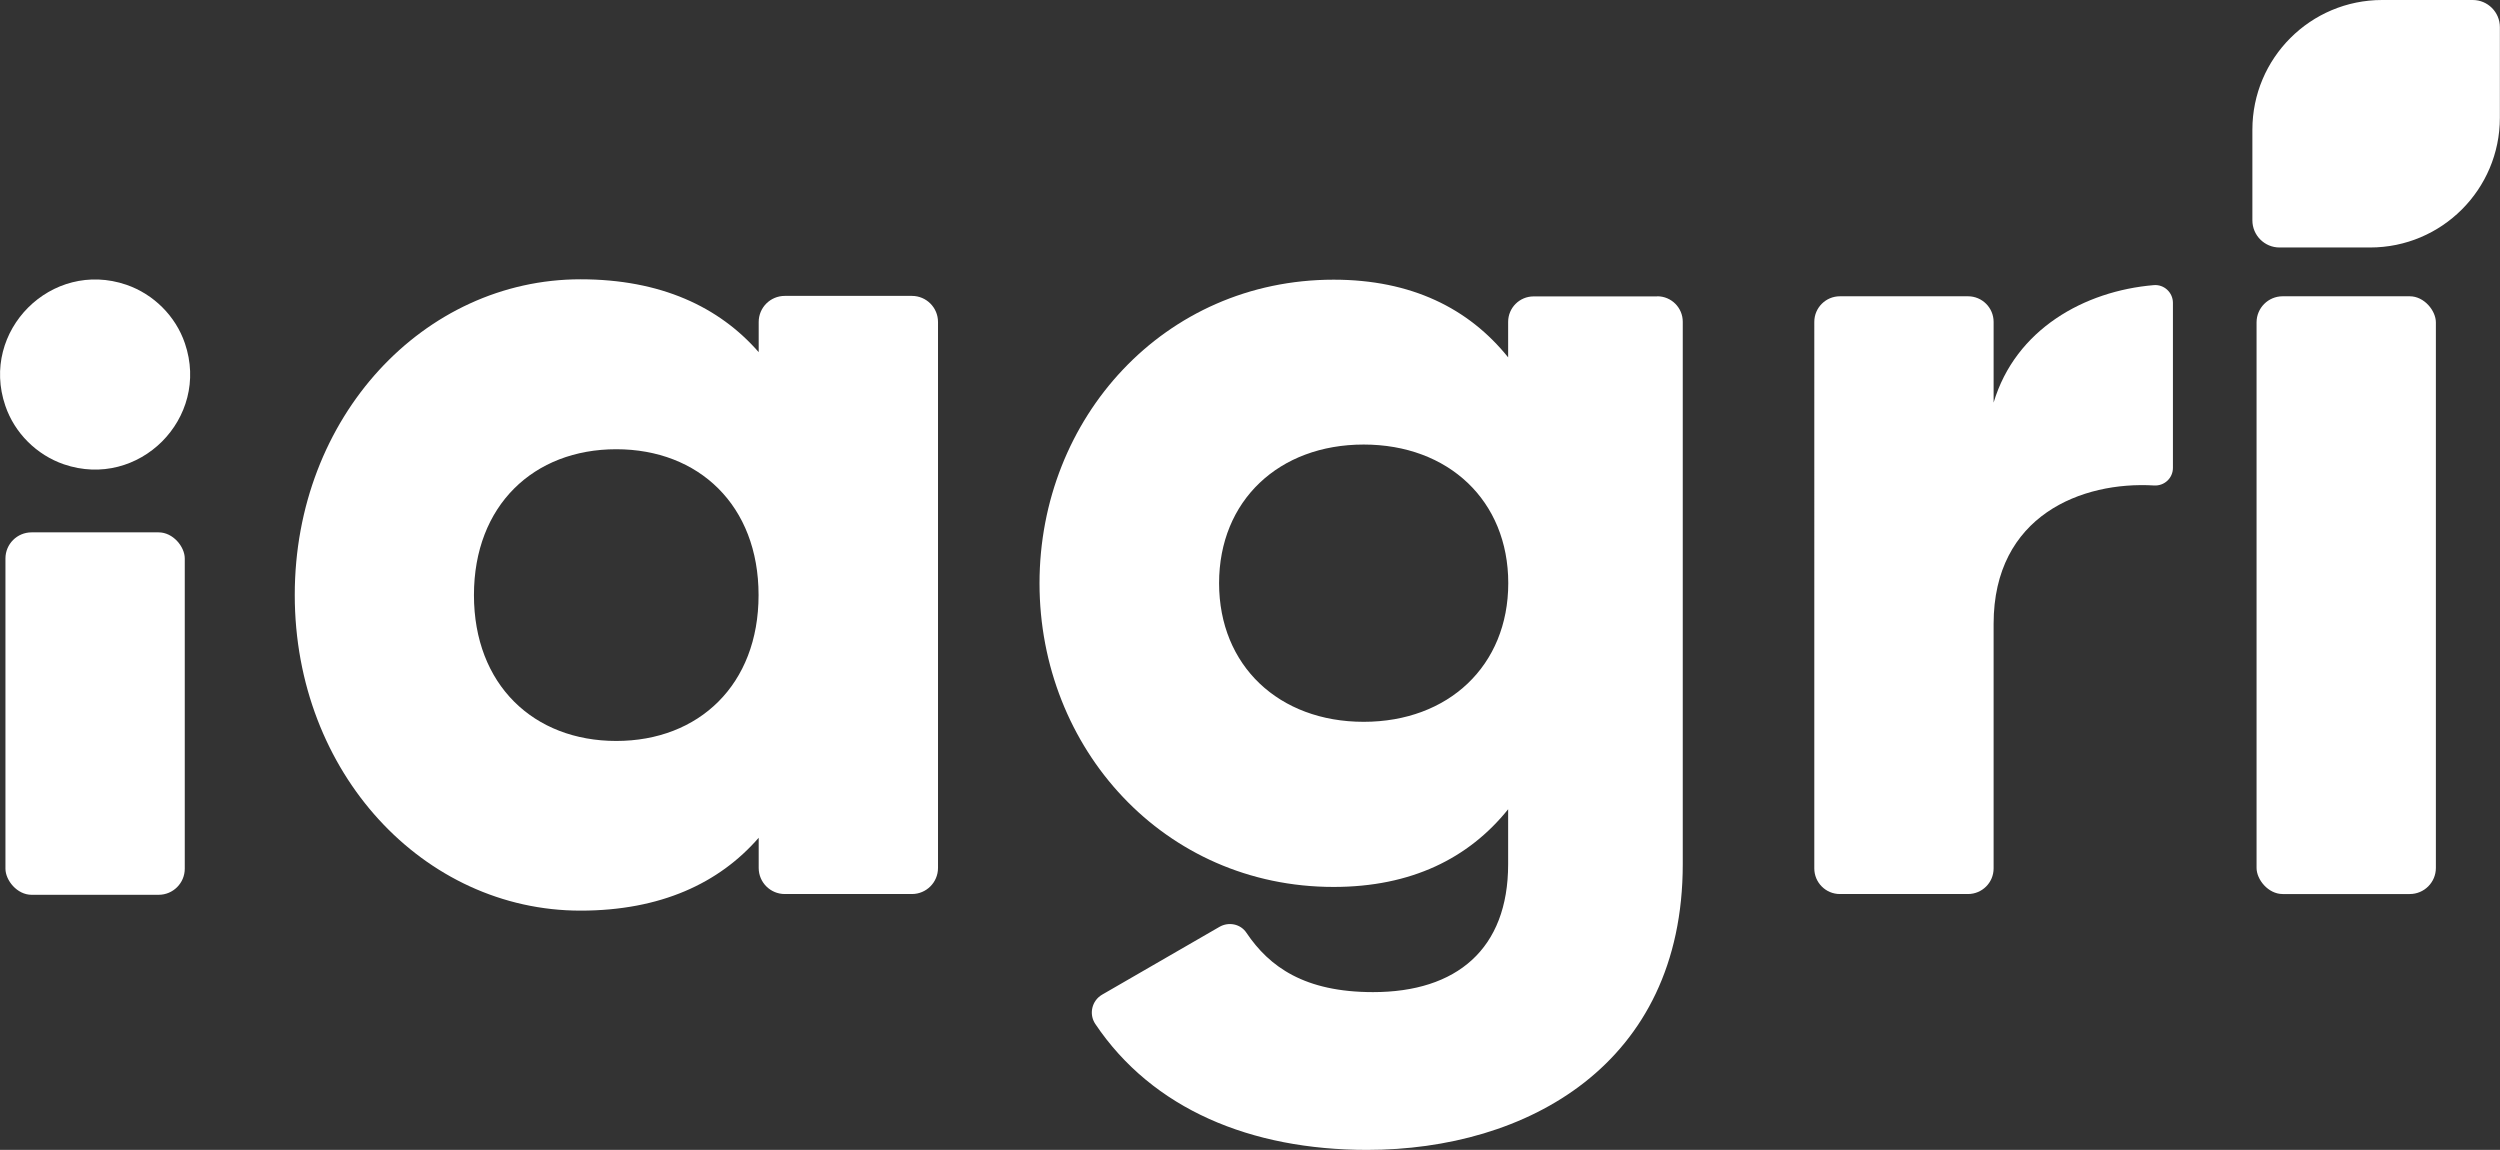
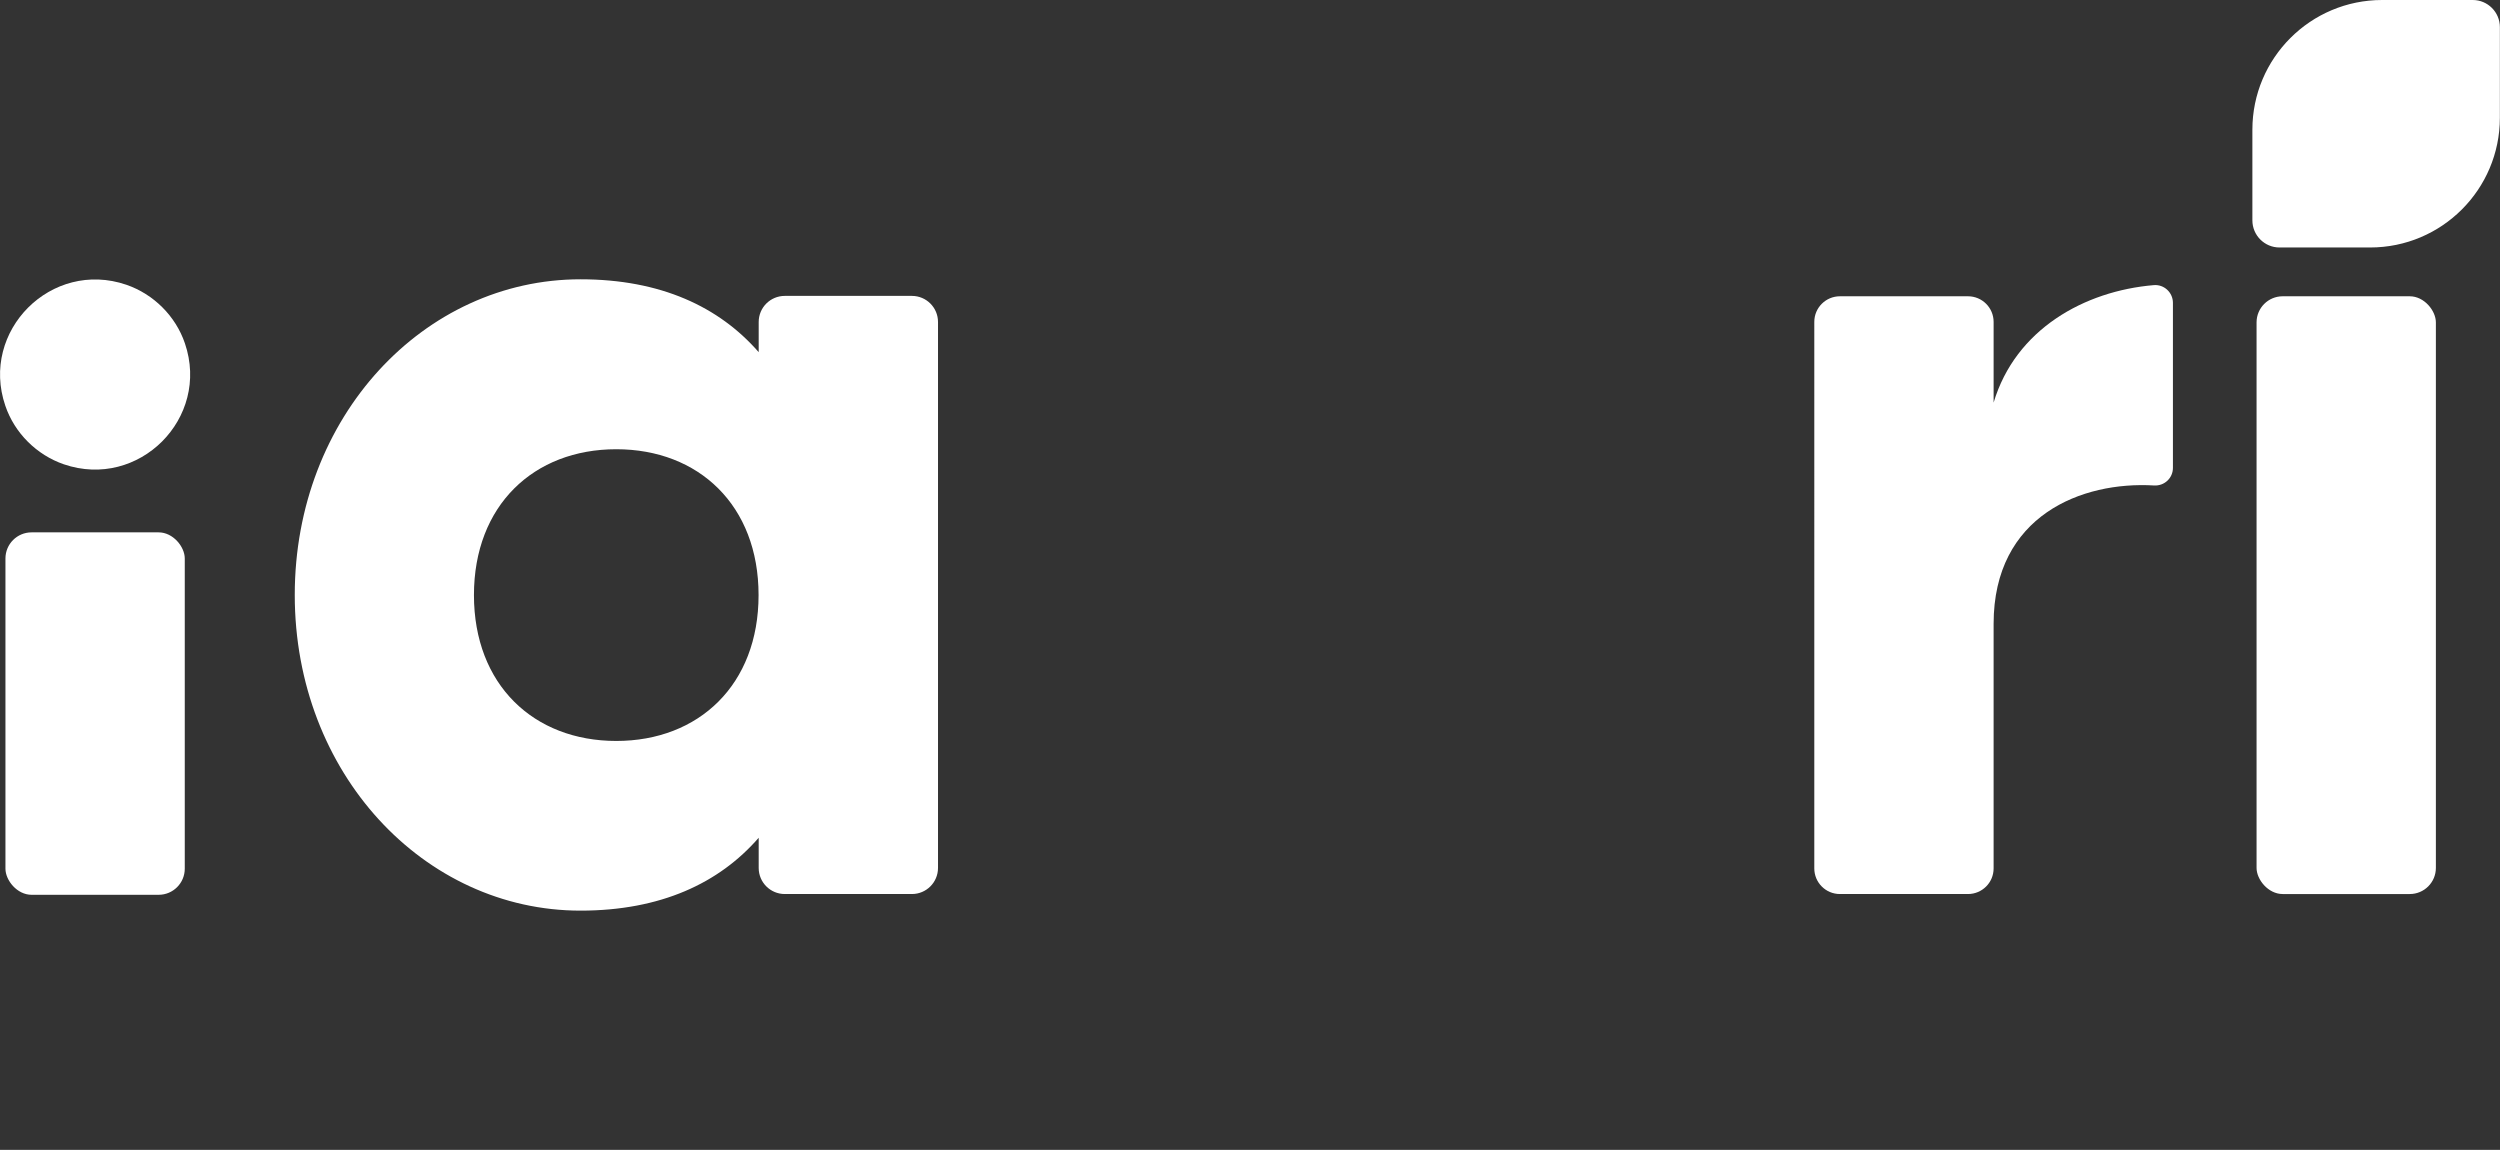
<svg xmlns="http://www.w3.org/2000/svg" id="_Слой_2" data-name="Слой 2" viewBox="0 0 197.28 90.74">
  <rect x="0" y="0" width="197.28" height="90.74" fill="#333333" stroke="none" />
  <defs>
    <style> .cls-1 { fill: #fff; } </style>
  </defs>
  <g id="_Слой_1-2" data-name="Слой 1">
    <g>
      <path class="cls-1" d="M74.02,25.44v43.05c0,1.14-.92,2.06-2.06,2.06h-10.03c-1.14,0-2.06-.92-2.06-2.06v-2.38c-3.11,3.58-7.74,5.75-14.06,5.75-12.36,0-22.55-10.85-22.55-24.91s10.19-24.91,22.55-24.91c6.32,0,10.94,2.17,14.06,5.75v-2.38c0-1.14.92-2.06,2.06-2.06h10.03c1.14,0,2.06.92,2.06,2.06ZM59.86,46.96c0-7.08-4.72-11.51-11.23-11.51s-11.23,4.43-11.23,11.51,4.72,11.51,11.23,11.51,11.23-4.43,11.23-11.51Z" />
-       <path class="cls-1" d="M130.78,23.38c1.11,0,2.01.9,2.01,2.01v42.8c0,15.85-12.36,22.55-24.91,22.55-9.17,0-16.93-3.21-21.45-9.94-.52-.78-.27-1.84.54-2.31l9.26-5.35c.73-.42,1.67-.23,2.13.47,1.81,2.69,4.59,4.68,9.99,4.68,6.6,0,10.66-3.4,10.66-10.09v-4.34c-3.11,3.87-7.64,6.13-13.77,6.13-13.4,0-23.21-10.94-23.21-23.96s9.81-23.96,23.21-23.96c6.13,0,10.66,2.26,13.77,6.13v-2.8c0-1.11.9-2.01,2.01-2.01h9.75ZM119.02,46.02c0-6.51-4.72-10.94-11.41-10.94s-11.41,4.43-11.41,10.94,4.72,10.94,11.41,10.94,11.41-4.43,11.41-10.94Z" />
      <path class="cls-1" d="M171.47,23.9v13.02c0,.81-.68,1.44-1.49,1.39-5.67-.34-12.66,2.35-12.66,10.92v19.3c0,1.12-.91,2.02-2.02,2.02h-10.11c-1.12,0-2.02-.91-2.02-2.02V25.4c0-1.12.91-2.02,2.02-2.02h10.11c1.12,0,2.02.91,2.02,2.02v6.37c1.73-5.79,7.17-8.81,12.64-9.27.81-.07,1.51.58,1.51,1.4Z" />
      <path class="cls-1" d="M.42,32.02c-2.02-5.91,3.64-11.57,9.55-9.55,2.15.74,3.89,2.47,4.62,4.62,2.02,5.91-3.64,11.57-9.55,9.55-2.15-.74-3.89-2.47-4.62-4.62Z" />
      <rect class="cls-1" x="178.07" y="23.38" width="14.15" height="47.17" rx="2.06" ry="2.06" />
      <path class="cls-1" d="M195.13,0h-7.15c-5.65,0-10.24,4.58-10.24,10.24v7.15c0,1.18.96,2.14,2.14,2.14h7.15c5.65,0,10.24-4.58,10.24-10.24V2.14c0-1.18-.96-2.14-2.14-2.14Z" />
      <rect class="cls-1" x=".43" y="42.01" width="14.15" height="28.6" rx="2.06" ry="2.06" />
    </g>
  </g>
</svg>